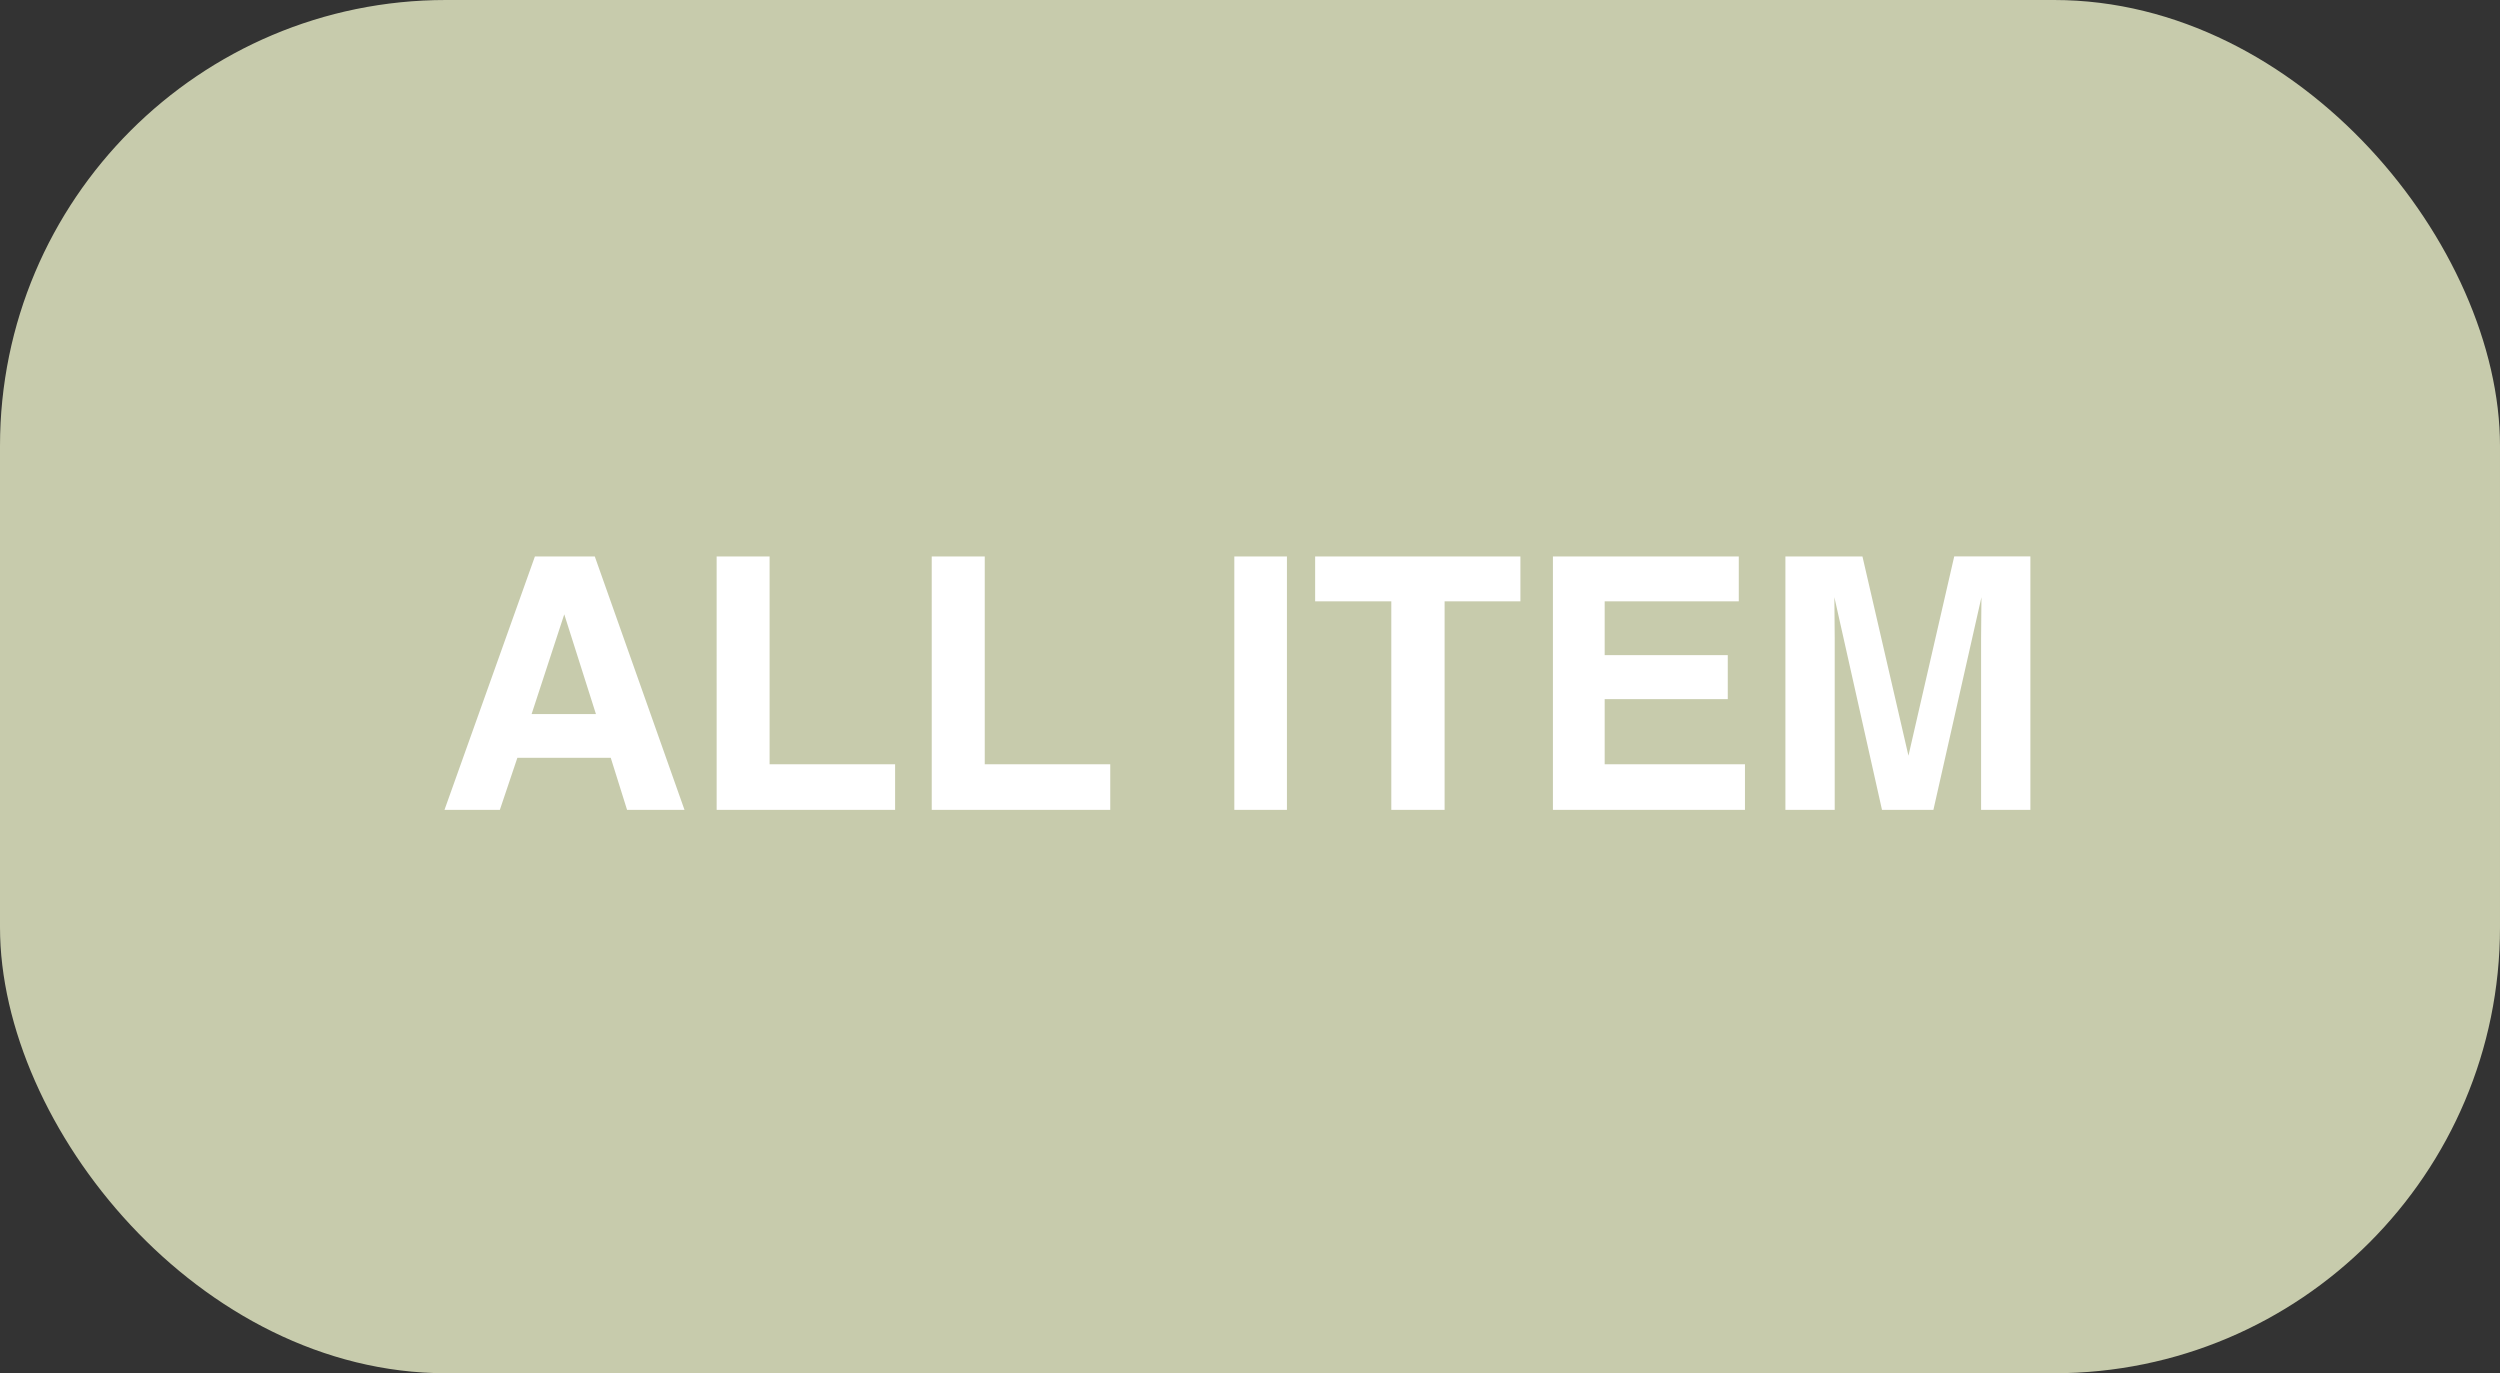
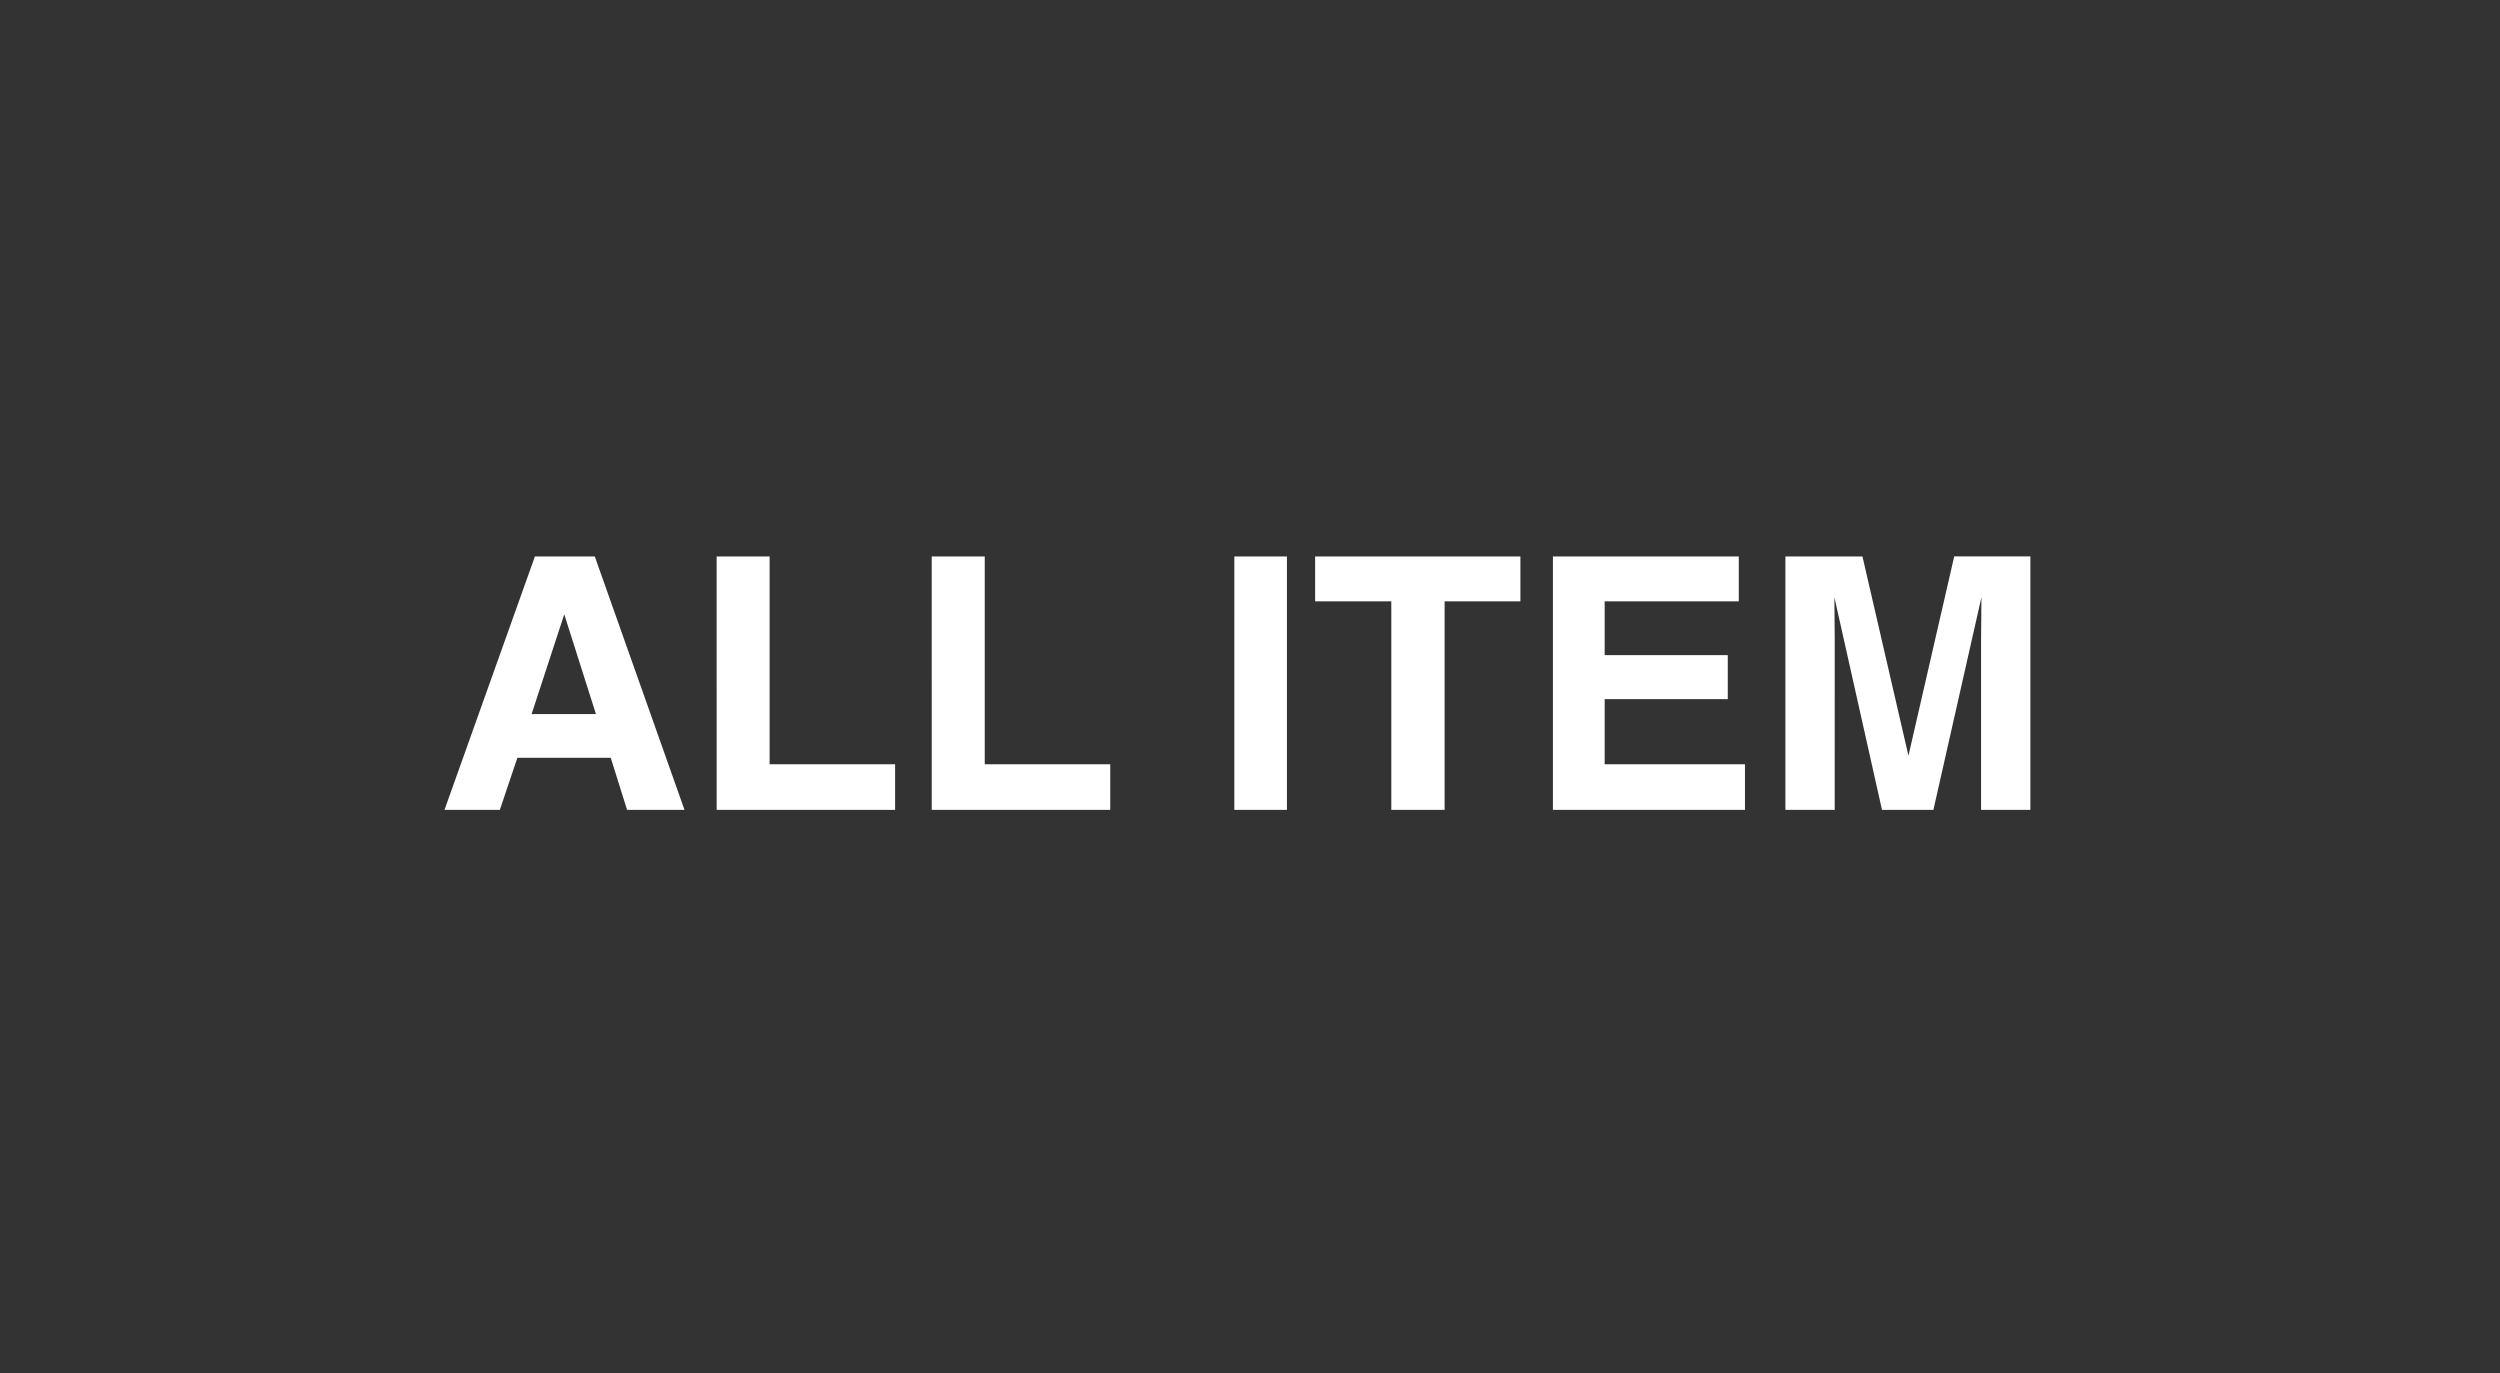
<svg xmlns="http://www.w3.org/2000/svg" id="コンポーネント_2_1" data-name="コンポーネント 2 – 1" width="213" height="117" viewBox="0 0 213 117">
  <rect x="0" y="0" width="213" height="117" fill="#333333" stroke="none" />
-   <rect id="長方形_148" data-name="長方形 148" width="213" height="117" rx="38" fill="#c7cbac" />
  <path id="パス_530" data-name="パス 530" d="M-53.965-4.438h-7.954L-63.413,0H-68.13l7.705-21.592h5.1L-47.681,0h-4.893Zm-1.26-3.721-2.7-8.5-2.783,8.5Zm10.283-13.433h4.512v17.71h10.693V0H-44.941Zm18.325,0H-22.1v17.71h10.693V0H-26.616Zm25.781,0H3.647V0H-.835Zm24.375,0v3.823H17.08V0H12.539V-17.769H6.05v-3.823ZM41.206-9.434H30.718v5.552H42.671V0H26.309V-21.592H42.144v3.823H30.718v4.585H41.206ZM50.317,0h-4.2V-21.592h6.563L56.6-4.614l3.9-16.978h6.489V0h-4.2V-14.6q0-.63.015-1.765t.015-1.75L58.726,0h-4.38L50.288-18.12q0,.615.015,1.75t.015,1.765Z" transform="translate(106 69)" fill="#fff" />
</svg>